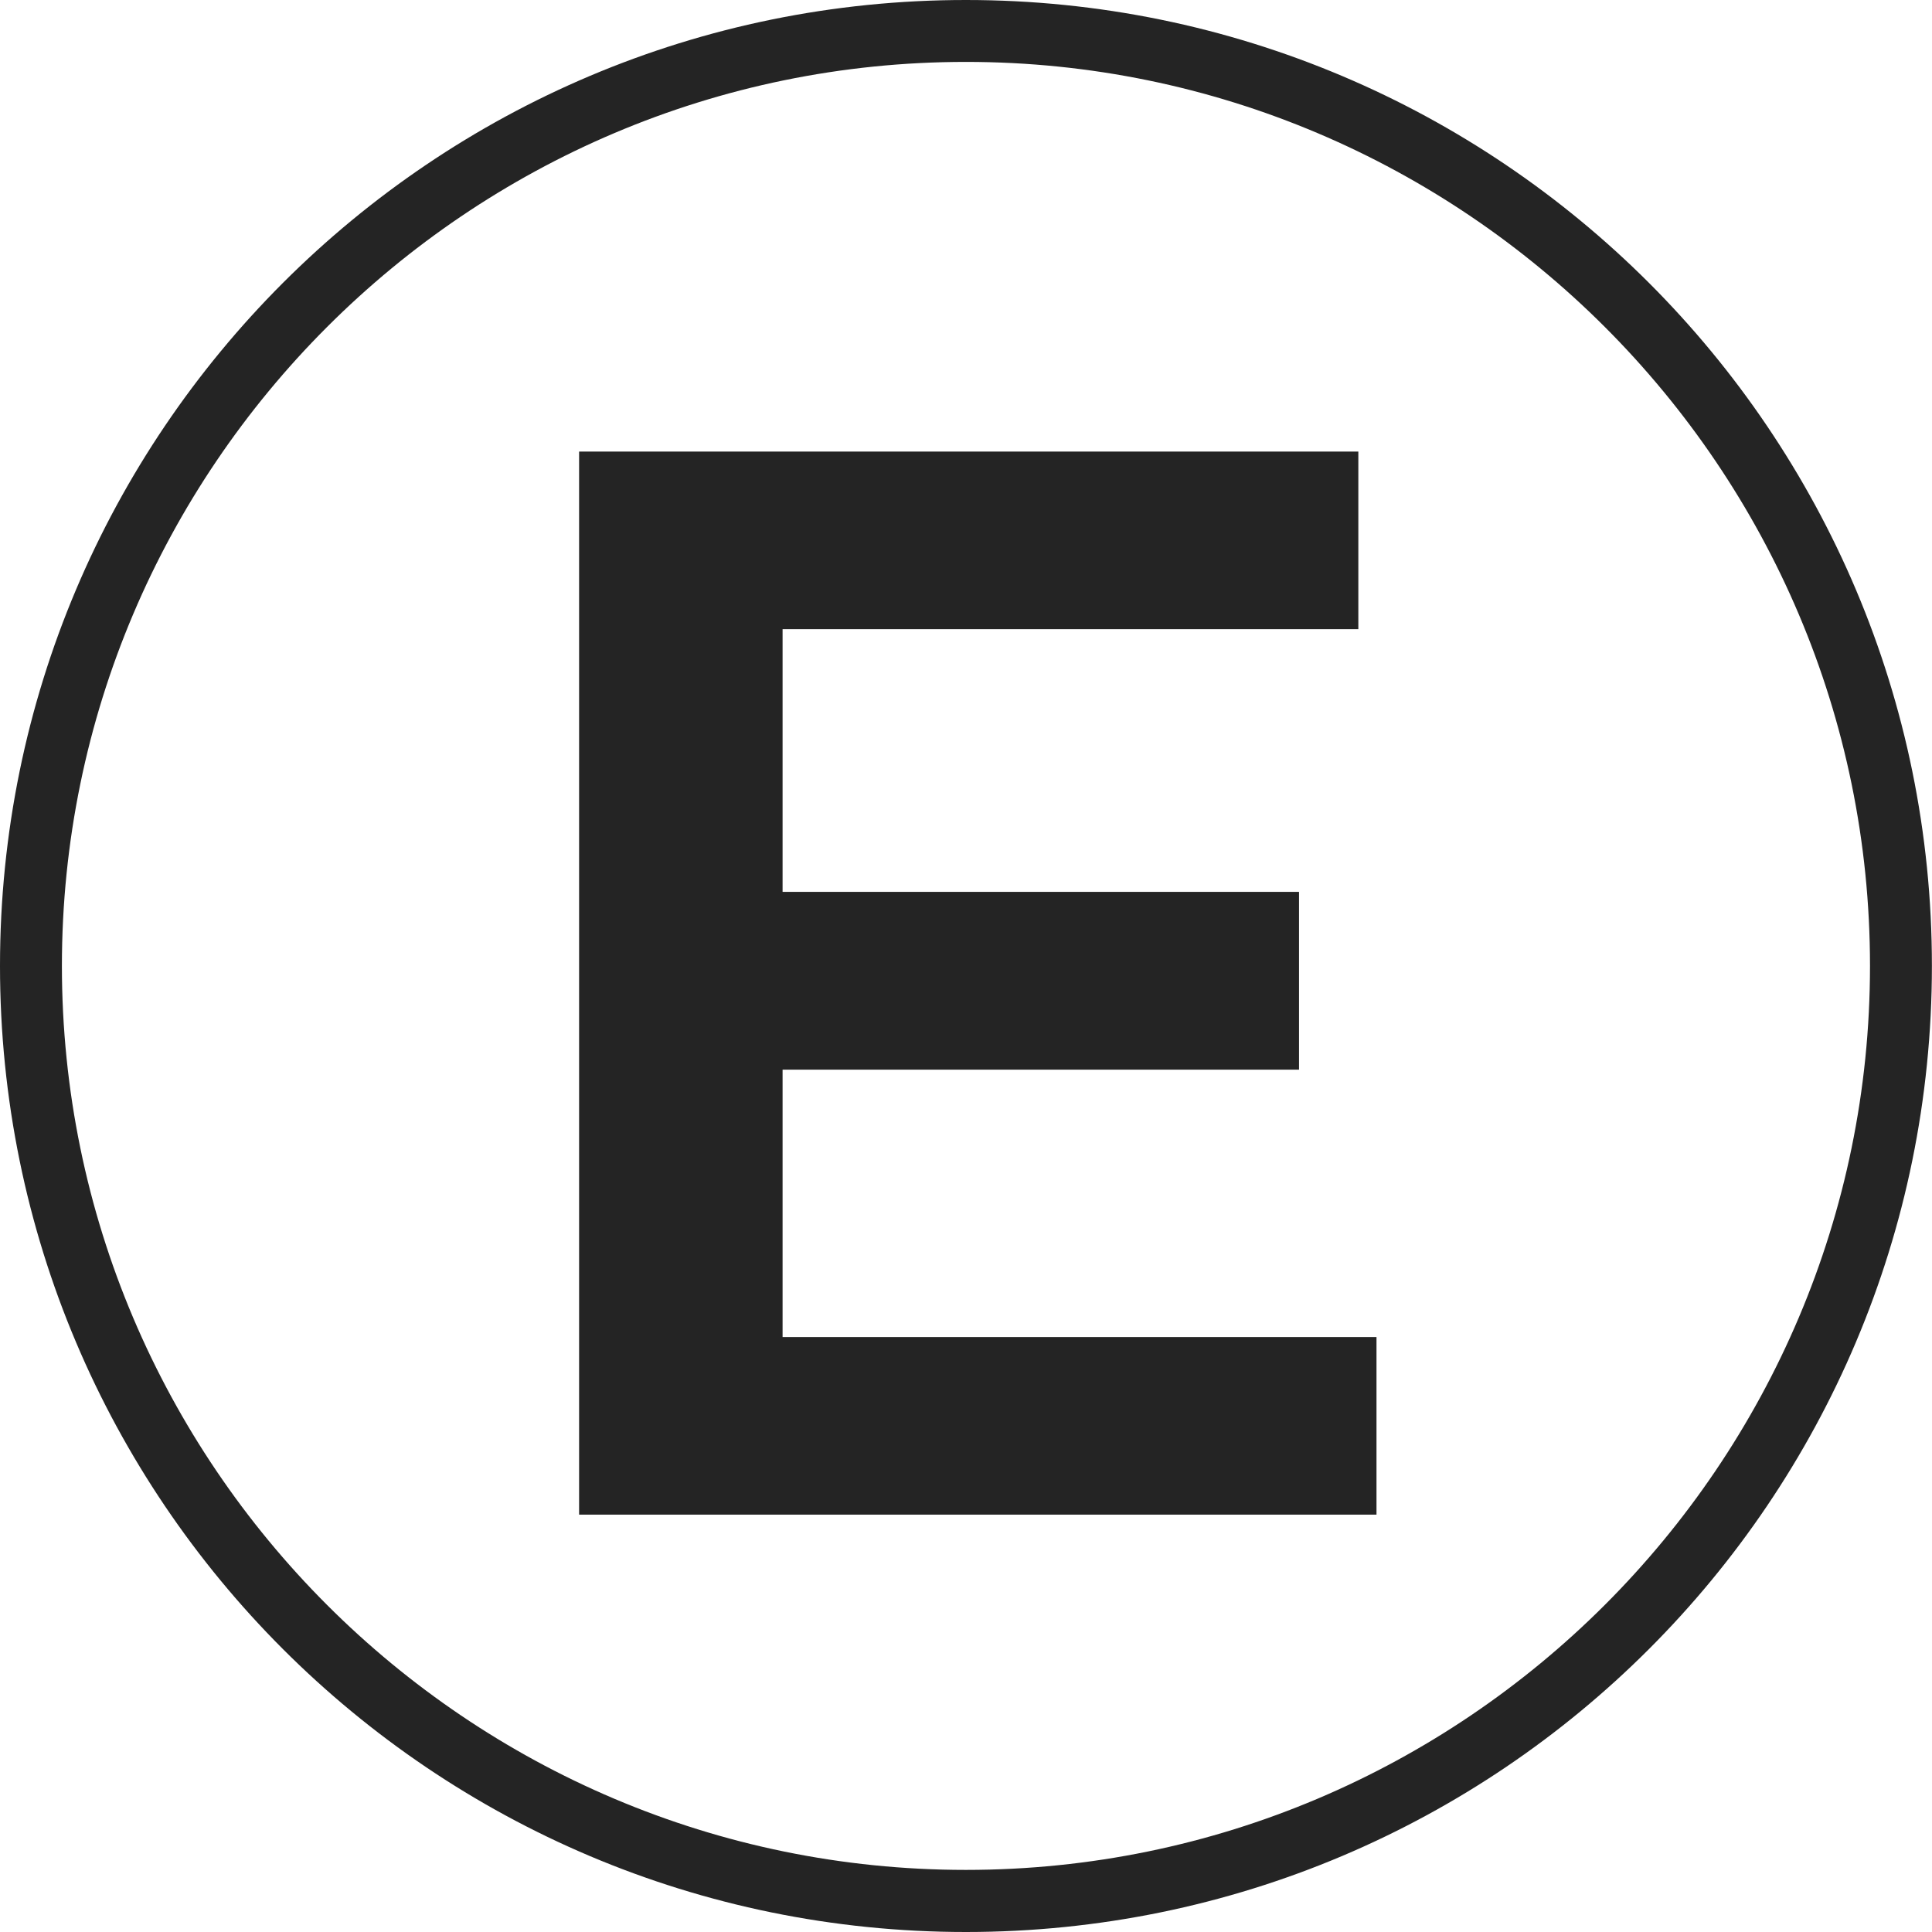
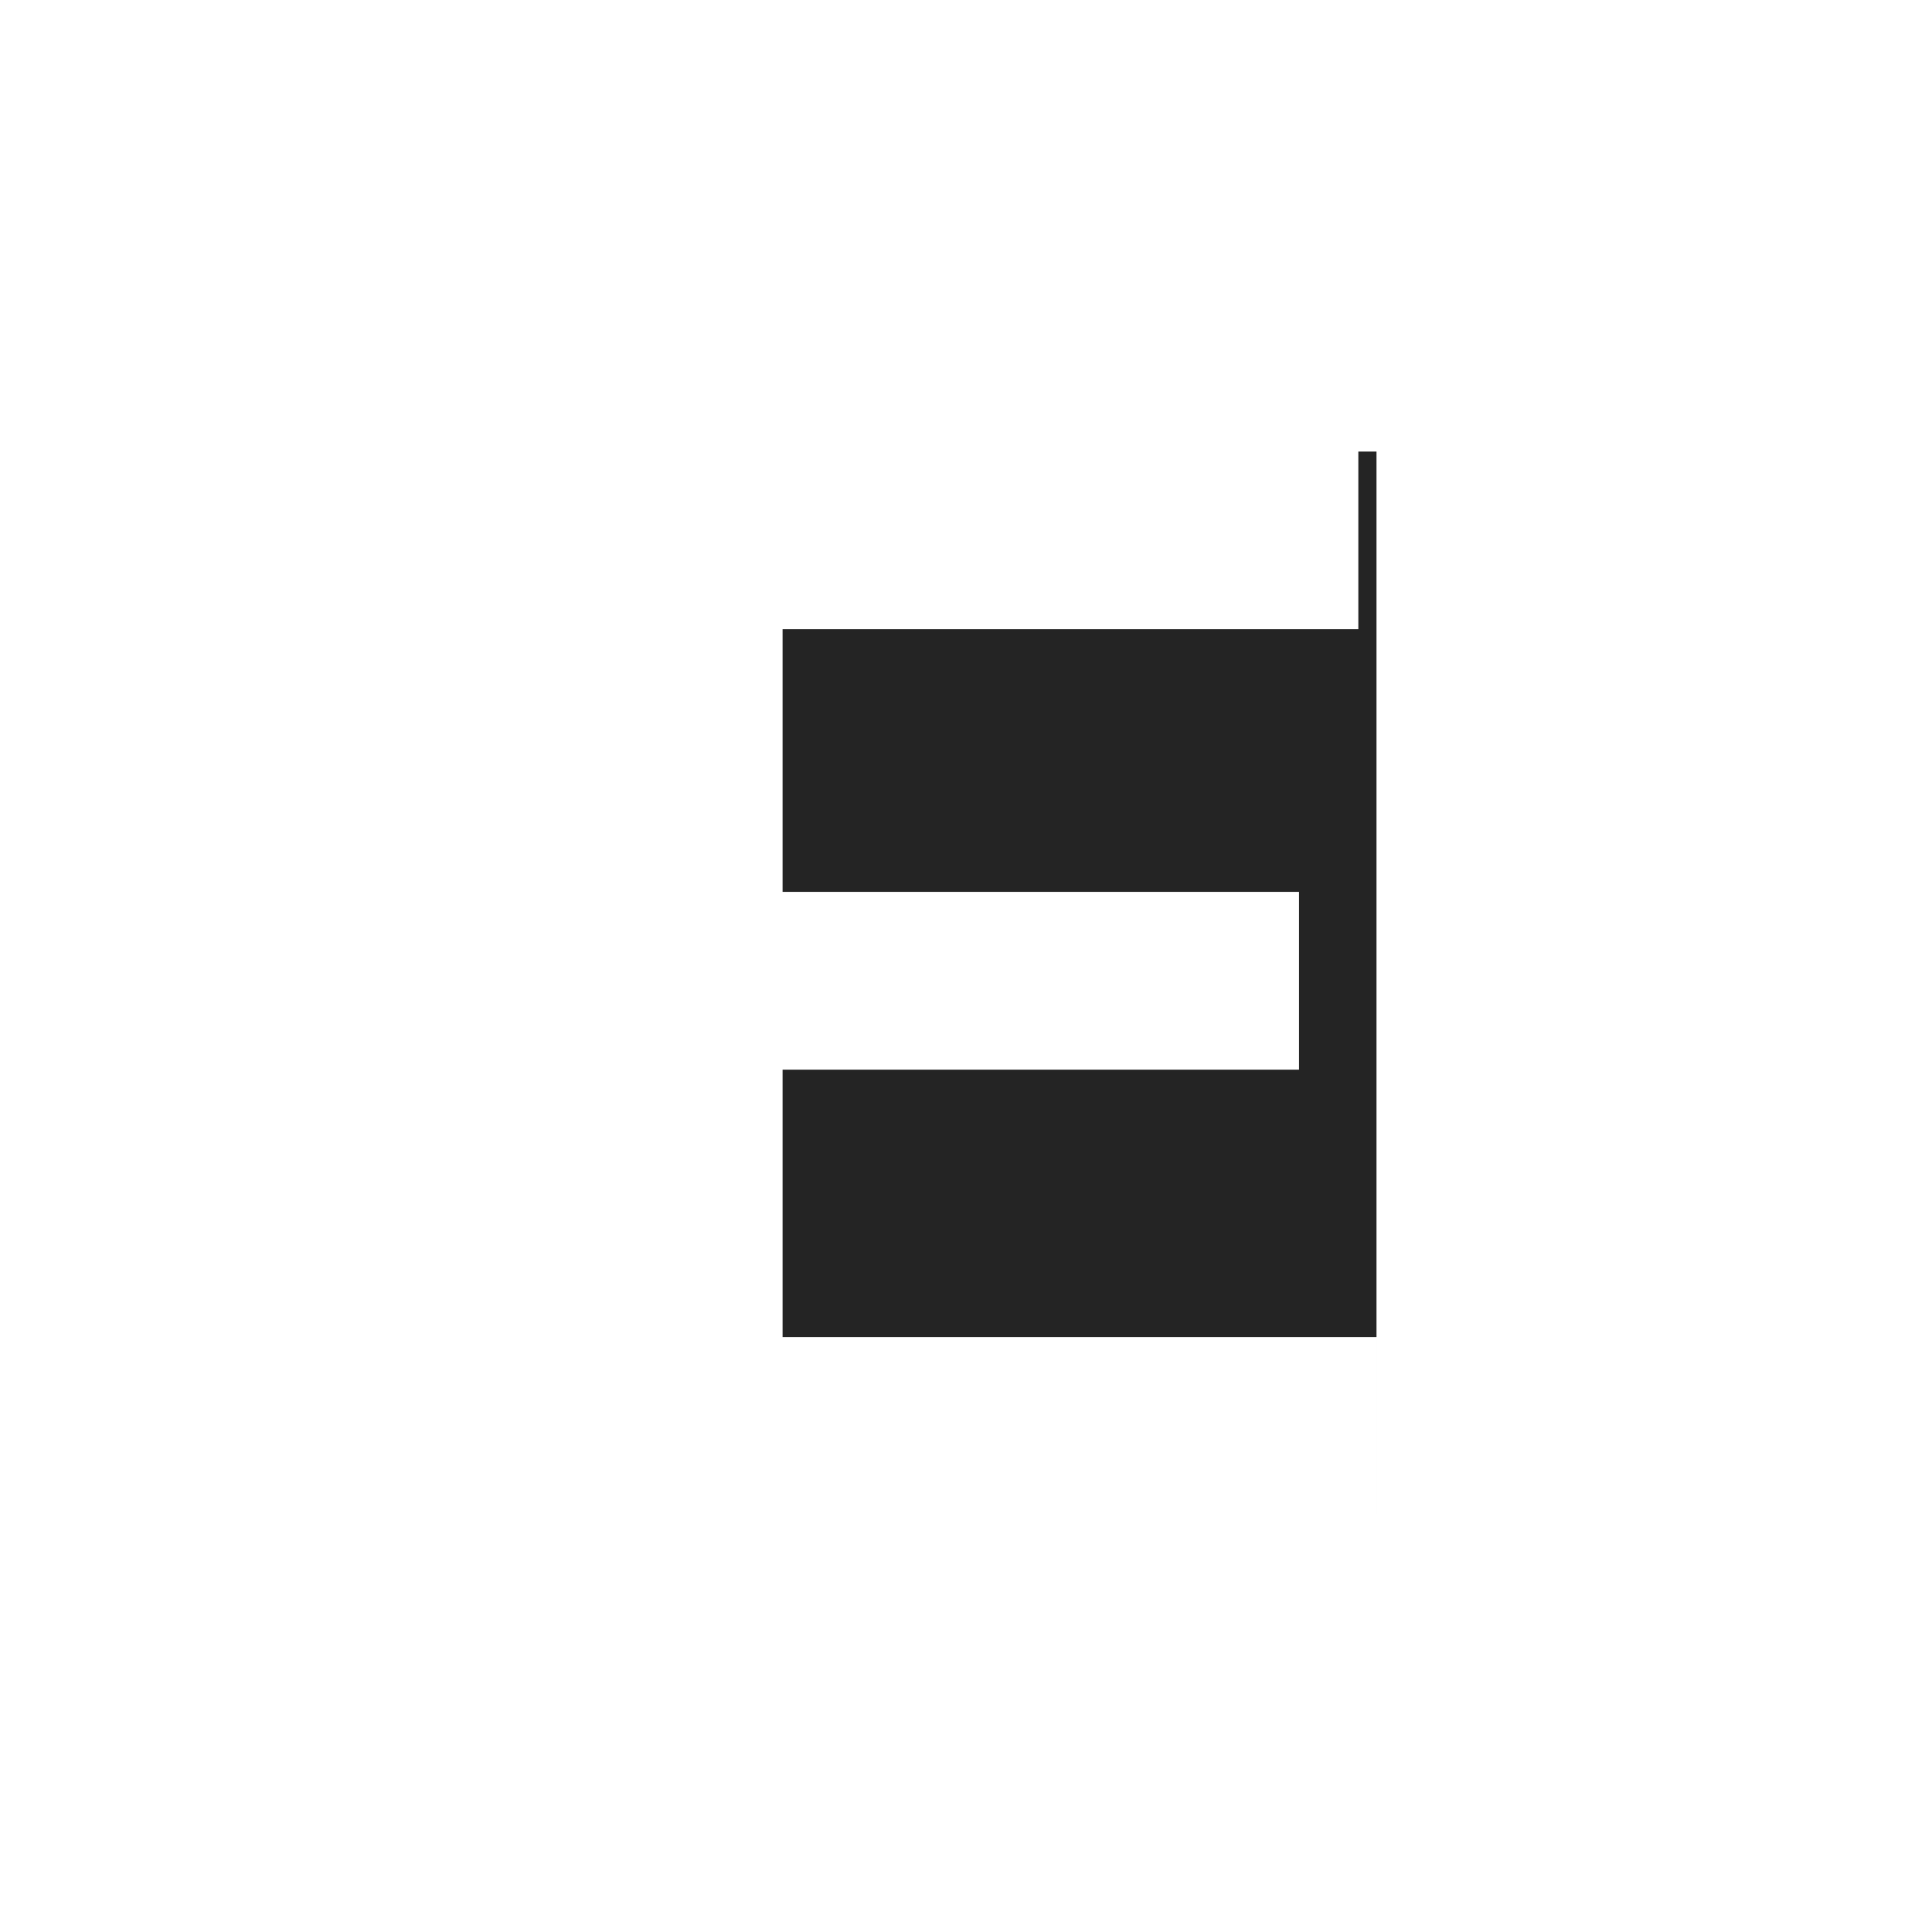
<svg xmlns="http://www.w3.org/2000/svg" version="1.1" x="0px" y="0px" width="20.224px" height="20.225px" viewBox="0 0 20.224 20.225" enable-background="new 0 0 20.224 20.225" xml:space="preserve">
  <g id="Capa_1">
    <g>
      <g>
-         <path fill="#242424" d="M10.111,0.648c5.218,0,9.464,4.246,9.464,9.463c0,5.219-4.246,9.463-9.464,9.463     c-5.218,0-9.463-4.244-9.463-9.463C0.648,4.895,4.894,0.648,10.111,0.648 M10.111,0C4.527,0,0,4.527,0,10.111     c0,5.586,4.527,10.113,10.111,10.113c5.585,0,10.112-4.527,10.112-10.113C20.224,4.527,15.696,0,10.111,0L10.111,0z" />
-       </g>
+         </g>
      <g>
-         <path fill="#242424" d="M6.062,4.727h8.157v1.859H8.192v2.75h5.406v1.861H8.192v2.799h6.217v1.859H6.062V4.727z" />
+         <path fill="#242424" d="M6.062,4.727h8.157v1.859H8.192v2.75h5.406v1.861H8.192v2.799h6.217v1.859V4.727z" />
      </g>
    </g>
  </g>
  <g id="referencias">
</g>
  <g id="promos">
</g>
  <g id="guías">
</g>
</svg>